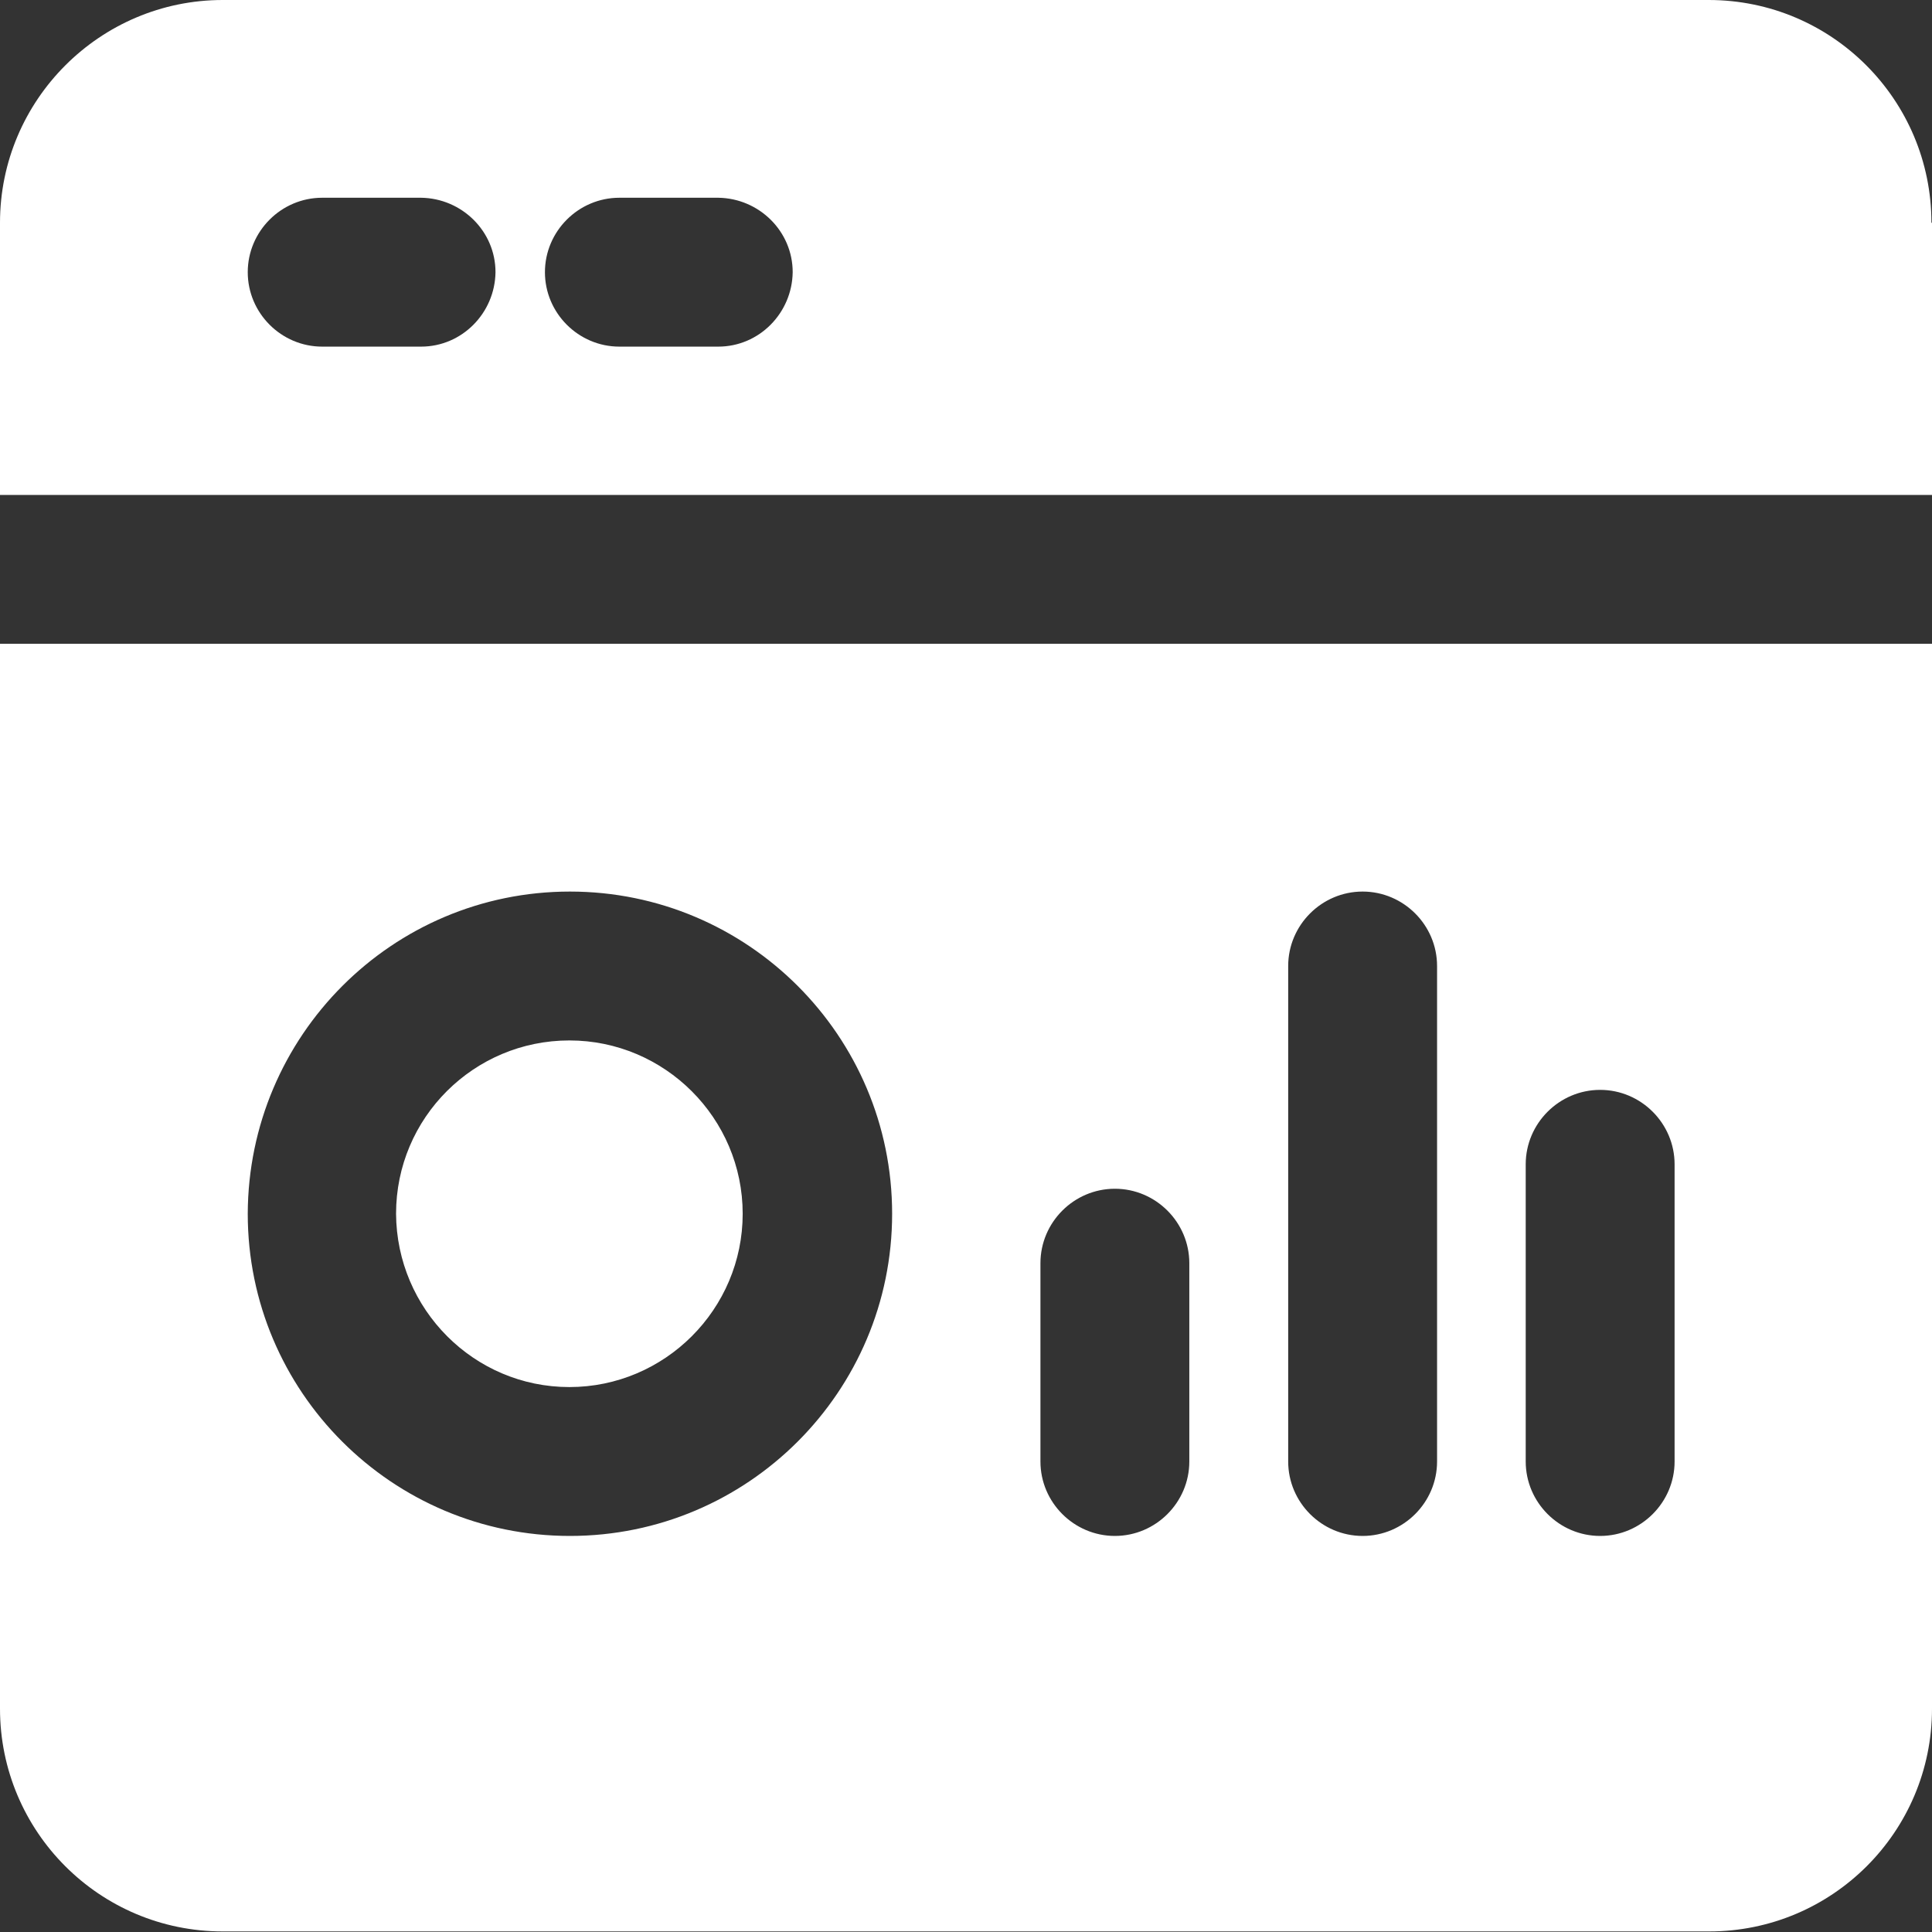
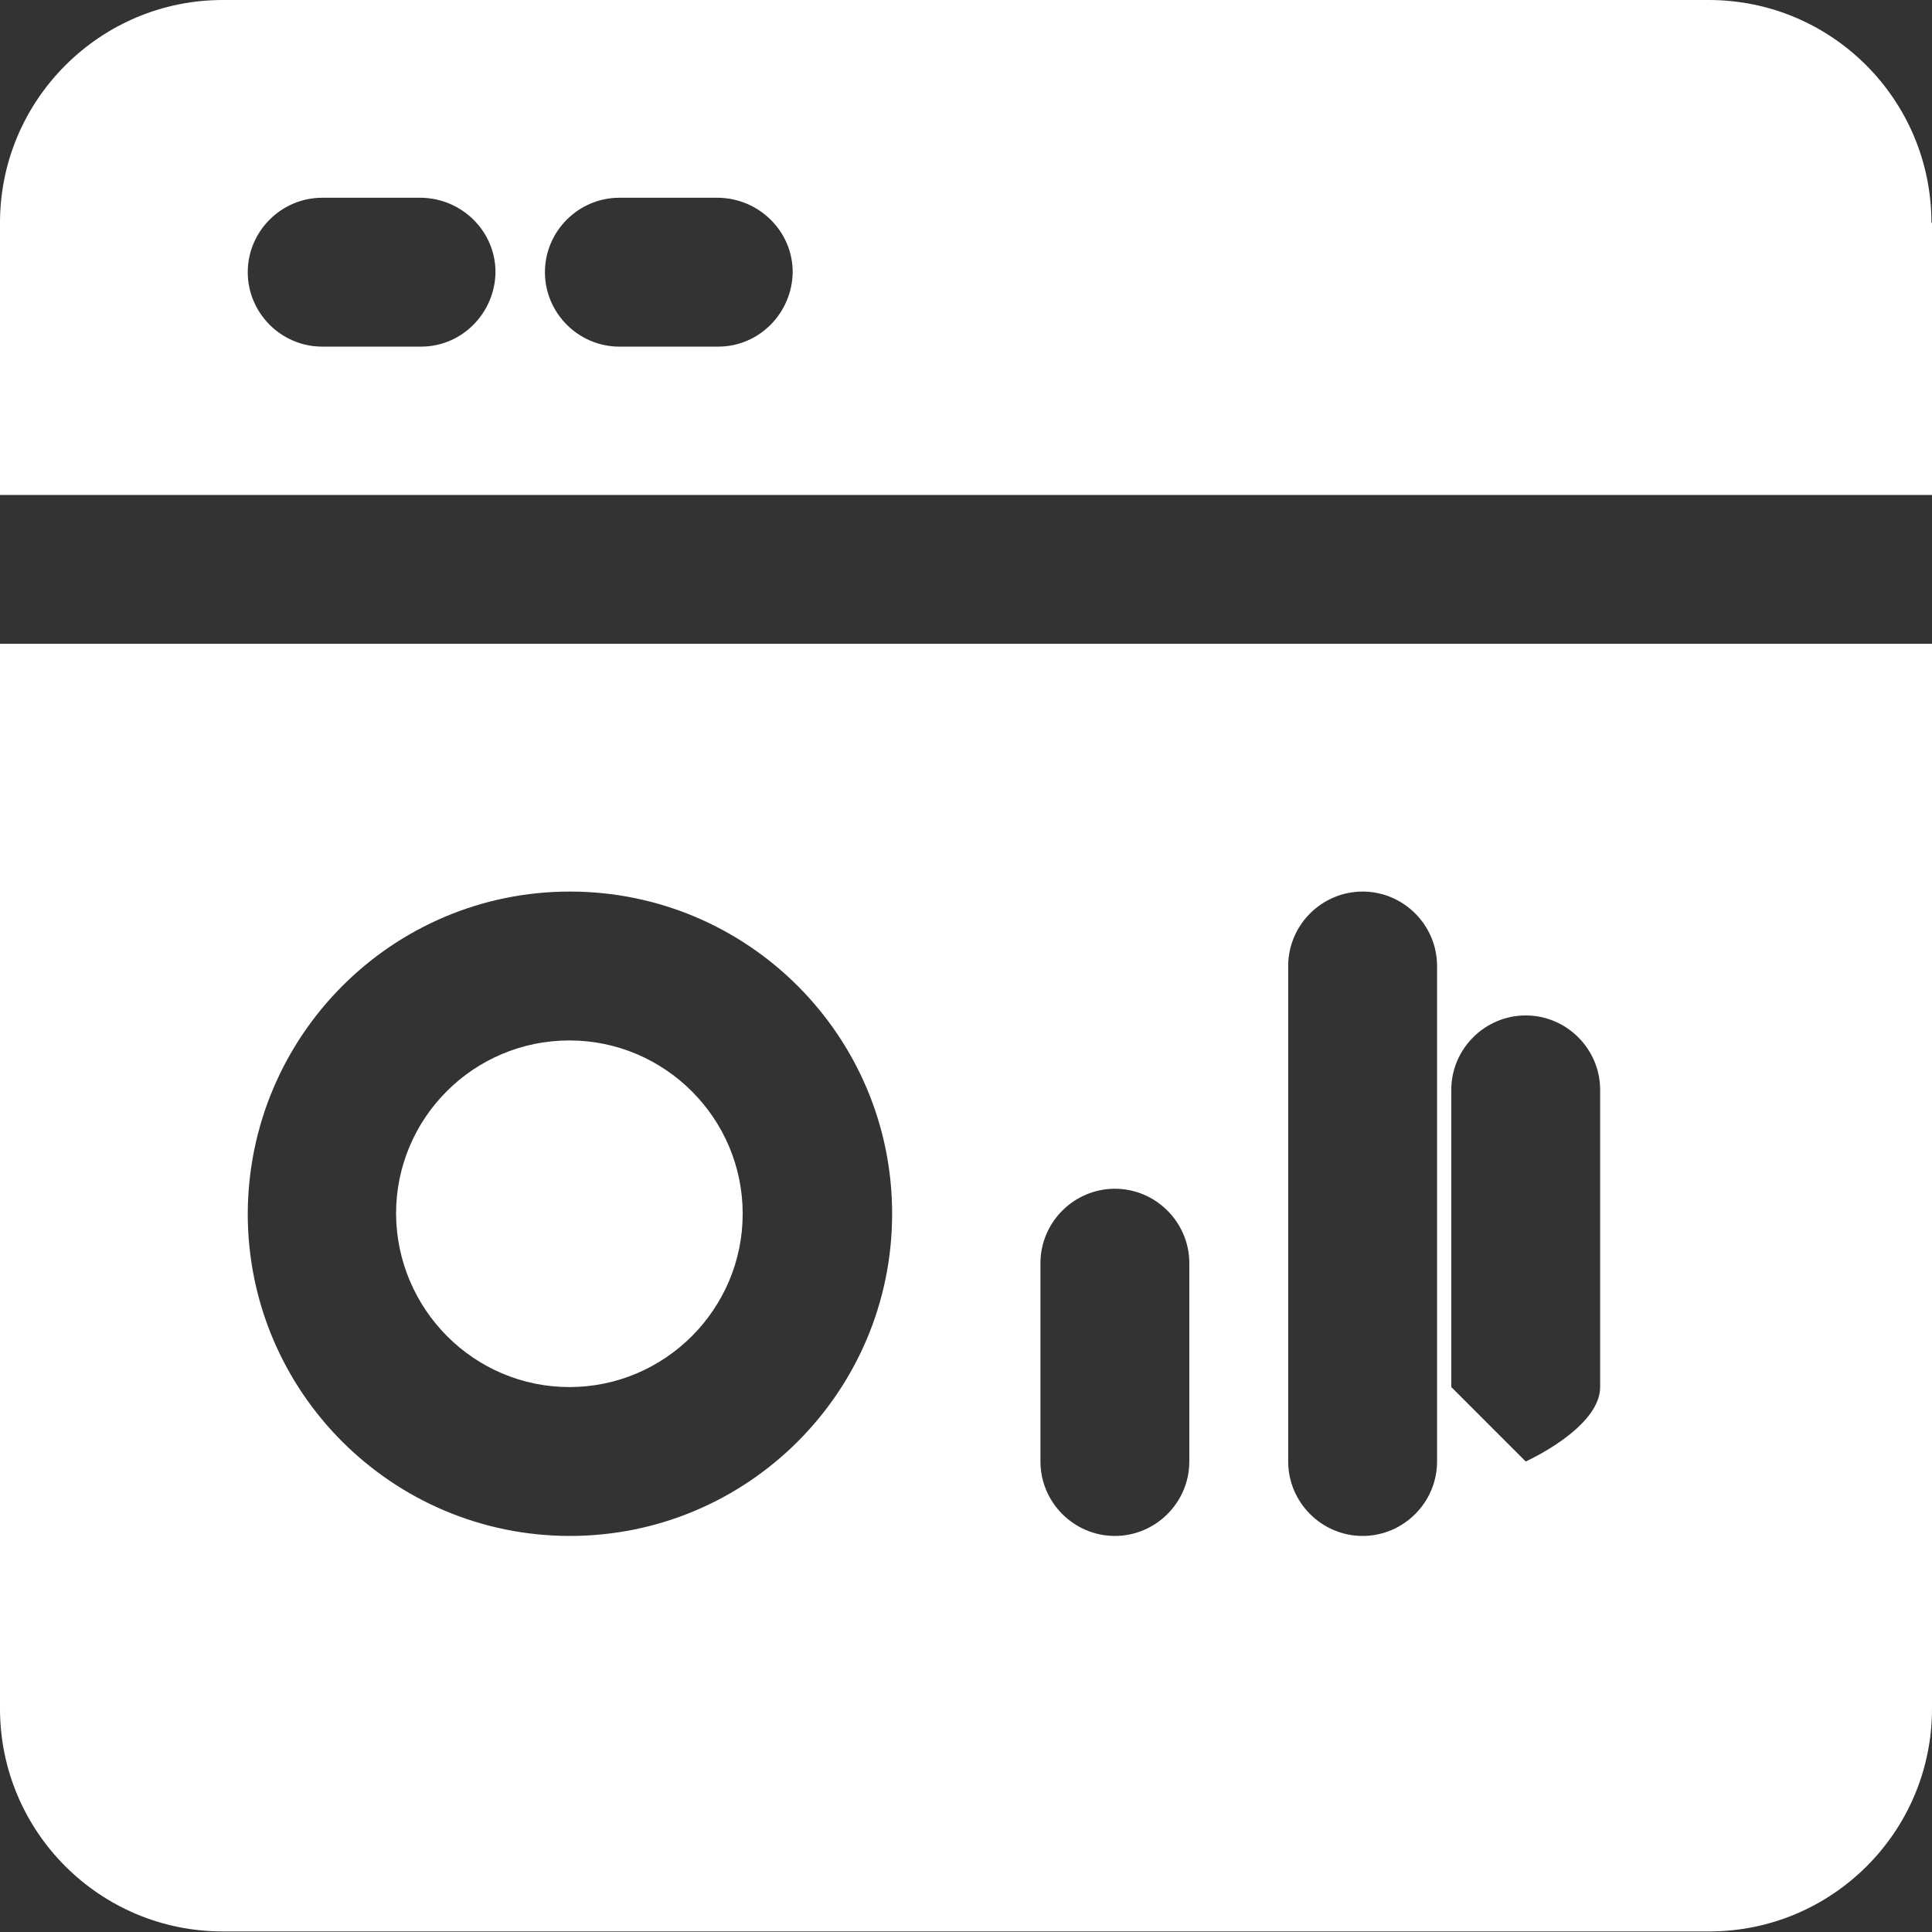
<svg xmlns="http://www.w3.org/2000/svg" id="Layer_1" data-name="Layer 1" viewBox="0 0 34 34">
  <rect x="0" y="0" width="34" height="34" fill="#333333" stroke="none" />
  <defs>
    <style>
      .cls-1 {
        fill: #fff;
      }
    </style>
  </defs>
  <g id="Layer_2" data-name="Layer 2">
-     <path class="cls-1" d="M6.97,21.36c0-1.69,1.37-3.05,3.05-3.05s3.05,1.37,3.05,3.05-1.37,3.05-3.05,3.05h0c-1.68,0-3.04-1.37-3.05-3.05ZM0,11.33h34v18.74c0,2.17-1.76,3.92-3.92,3.92H3.92c-2.17,0-3.92-1.76-3.92-3.92V11.33ZM26.85,25.72c0,.72.59,1.31,1.31,1.31s1.31-.59,1.31-1.31v-5.23c0-.72-.59-1.31-1.31-1.31s-1.31.59-1.31,1.31v5.23ZM22.67,25.72c0,.72.59,1.31,1.31,1.31s1.31-.59,1.31-1.31v-8.72c0-.72-.59-1.31-1.31-1.31s-1.31.59-1.31,1.31v8.72ZM18.31,25.72c0,.72.59,1.31,1.31,1.31s1.31-.59,1.31-1.31v-3.49c0-.72-.59-1.31-1.31-1.31s-1.31.59-1.31,1.31v3.49ZM4.36,21.36c0,3.13,2.54,5.67,5.67,5.67s5.67-2.54,5.67-5.67-2.54-5.67-5.67-5.67c-3.13,0-5.66,2.54-5.67,5.67ZM34,3.92v4.79H0V3.92C0,1.76,1.76,0,3.92,0h26.15c2.17,0,3.92,1.76,3.92,3.92ZM8.72,4.79c0-.72-.59-1.3-1.31-1.31h-1.74c-.72,0-1.31.59-1.31,1.31s.59,1.31,1.31,1.31h1.74c.72,0,1.3-.59,1.31-1.31ZM13.95,4.79c0-.72-.59-1.3-1.31-1.31h-1.74c-.72,0-1.31.59-1.31,1.31s.59,1.31,1.31,1.31h1.74c.72,0,1.3-.59,1.31-1.31Z" />
+     <path class="cls-1" d="M6.97,21.36c0-1.69,1.37-3.05,3.05-3.05s3.05,1.37,3.05,3.05-1.37,3.05-3.05,3.05h0c-1.68,0-3.04-1.37-3.05-3.05ZM0,11.33h34v18.74c0,2.17-1.76,3.92-3.92,3.92H3.92c-2.17,0-3.92-1.76-3.92-3.92V11.33ZM26.85,25.72s1.31-.59,1.31-1.31v-5.23c0-.72-.59-1.31-1.31-1.31s-1.31.59-1.31,1.31v5.23ZM22.67,25.72c0,.72.59,1.31,1.31,1.31s1.31-.59,1.31-1.31v-8.72c0-.72-.59-1.31-1.31-1.31s-1.31.59-1.31,1.31v8.72ZM18.31,25.72c0,.72.59,1.31,1.31,1.31s1.31-.59,1.31-1.31v-3.49c0-.72-.59-1.31-1.31-1.31s-1.31.59-1.31,1.31v3.49ZM4.36,21.36c0,3.13,2.54,5.67,5.67,5.67s5.67-2.54,5.67-5.67-2.54-5.67-5.67-5.67c-3.13,0-5.66,2.54-5.67,5.67ZM34,3.92v4.79H0V3.92C0,1.76,1.76,0,3.92,0h26.15c2.17,0,3.92,1.76,3.92,3.92ZM8.72,4.79c0-.72-.59-1.3-1.31-1.31h-1.74c-.72,0-1.31.59-1.31,1.31s.59,1.31,1.31,1.31h1.74c.72,0,1.3-.59,1.31-1.31ZM13.95,4.79c0-.72-.59-1.3-1.31-1.31h-1.74c-.72,0-1.31.59-1.31,1.31s.59,1.31,1.31,1.31h1.74c.72,0,1.3-.59,1.31-1.31Z" />
  </g>
</svg>